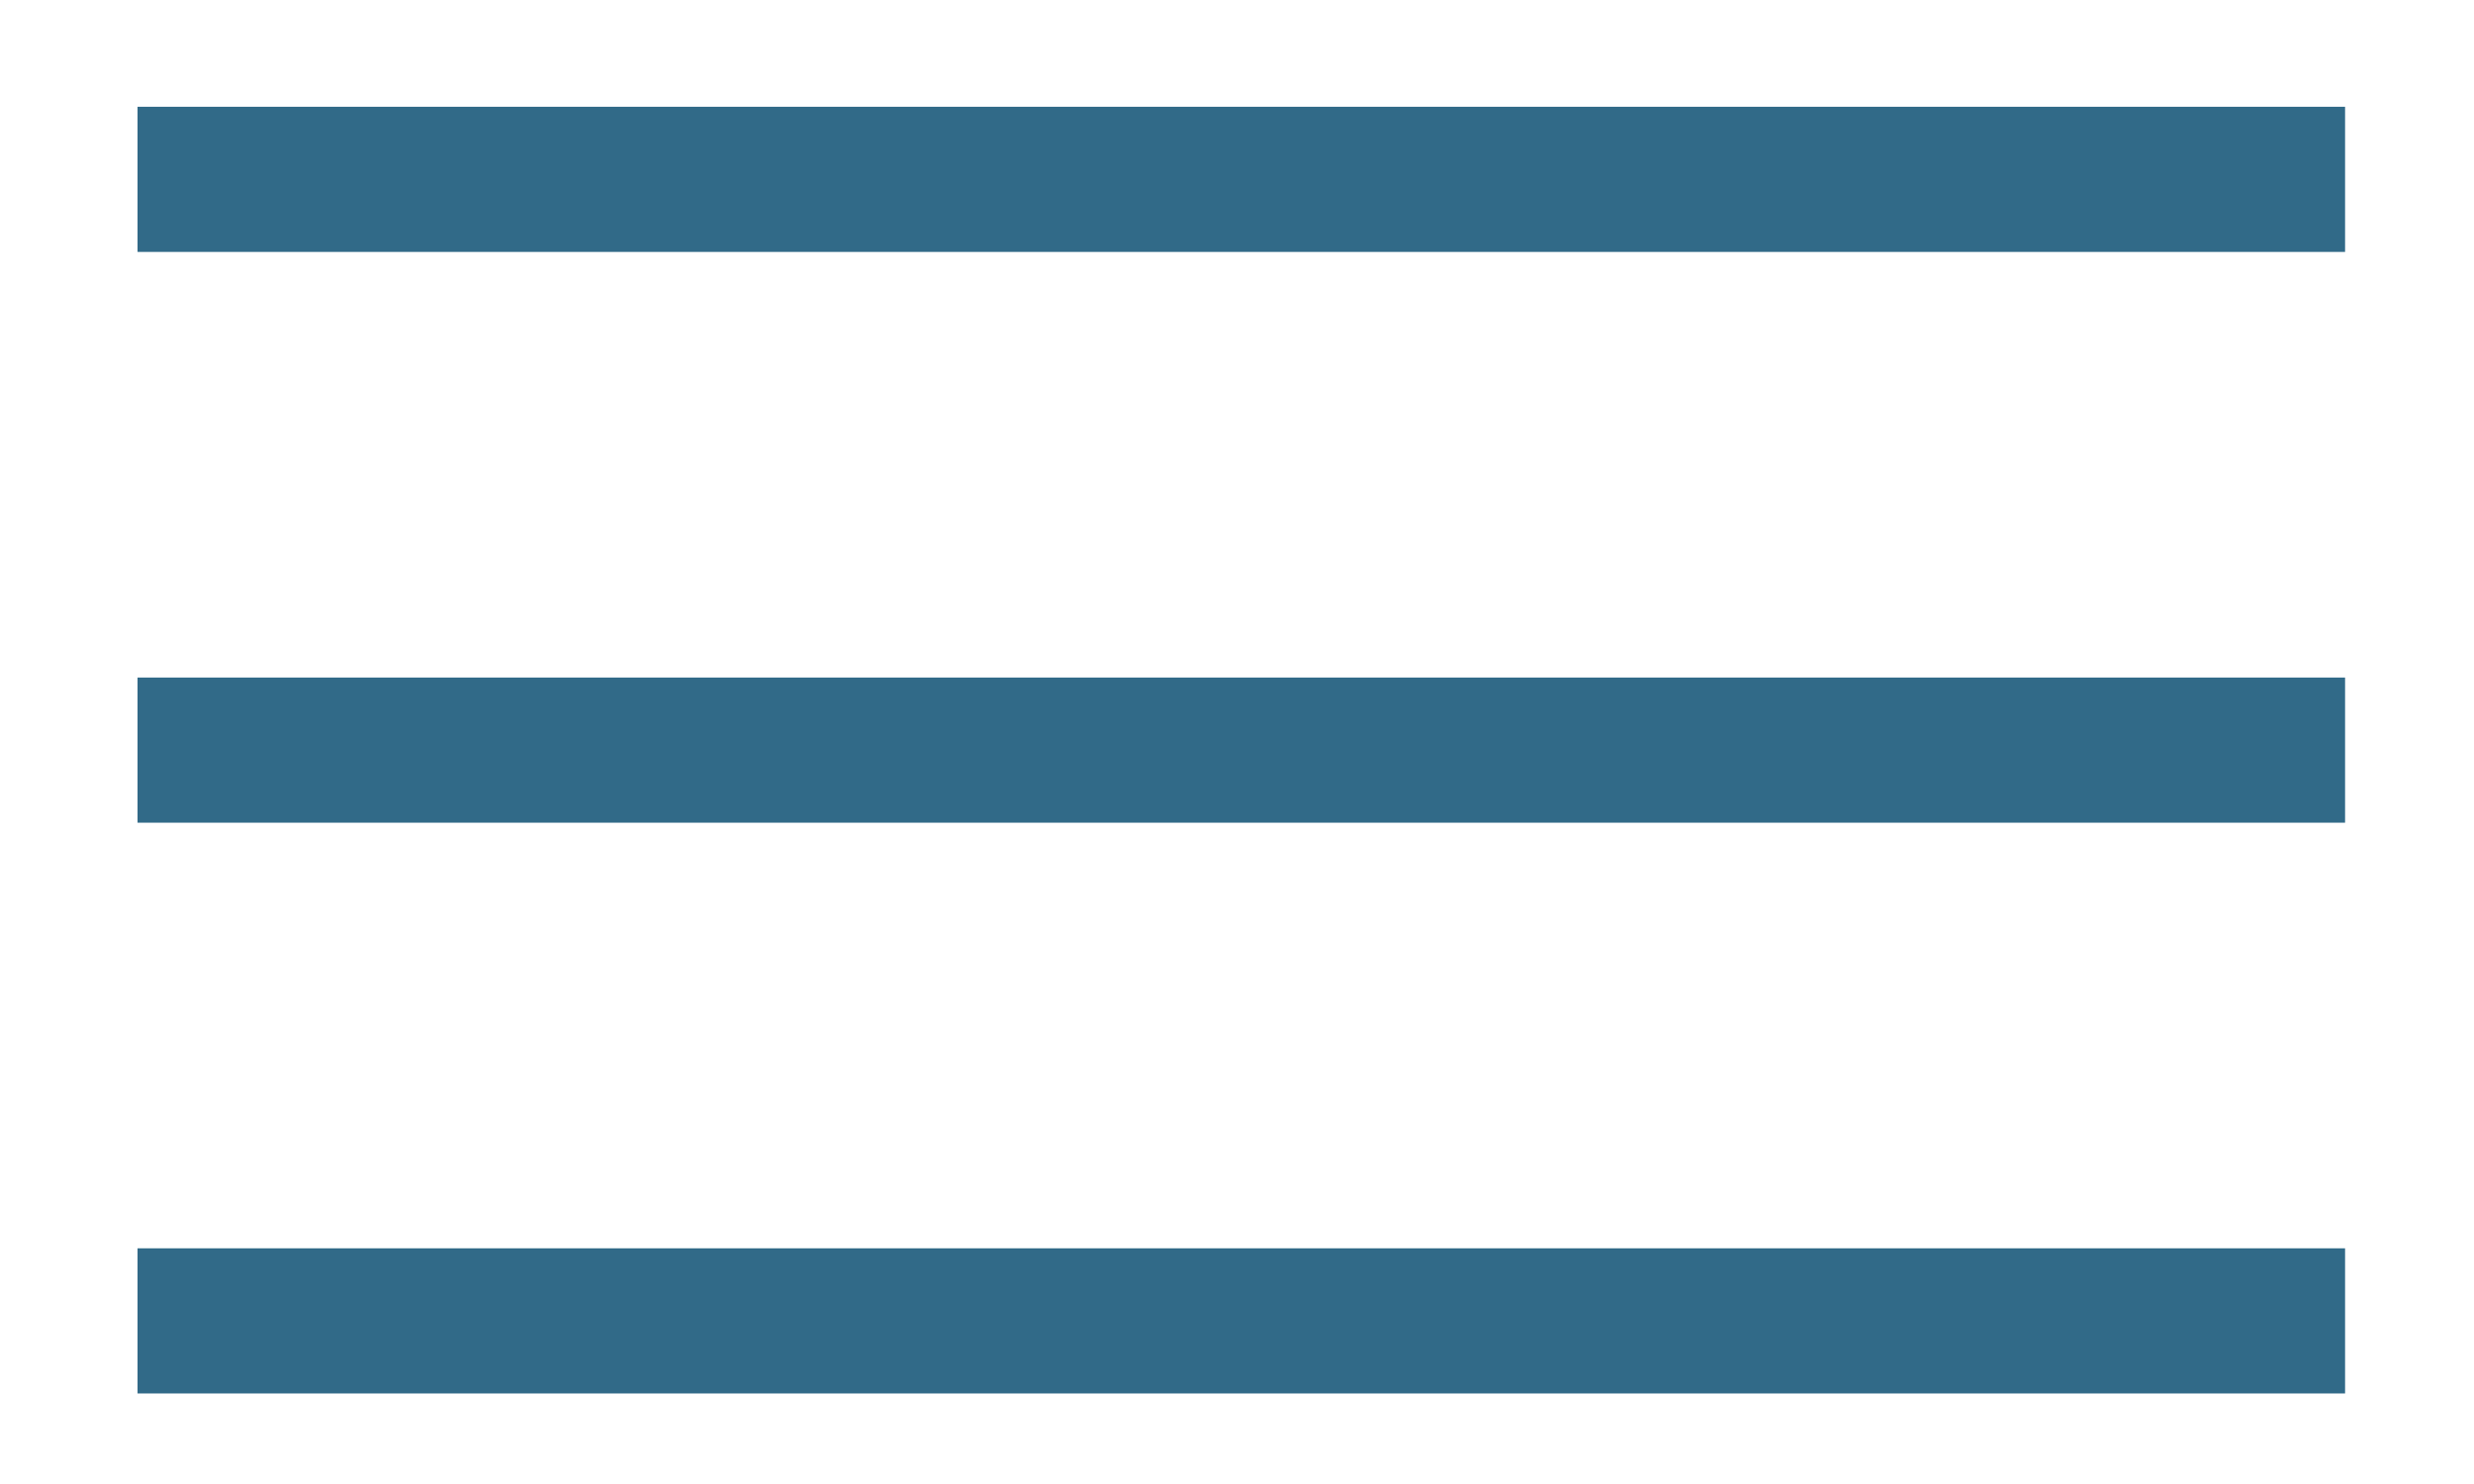
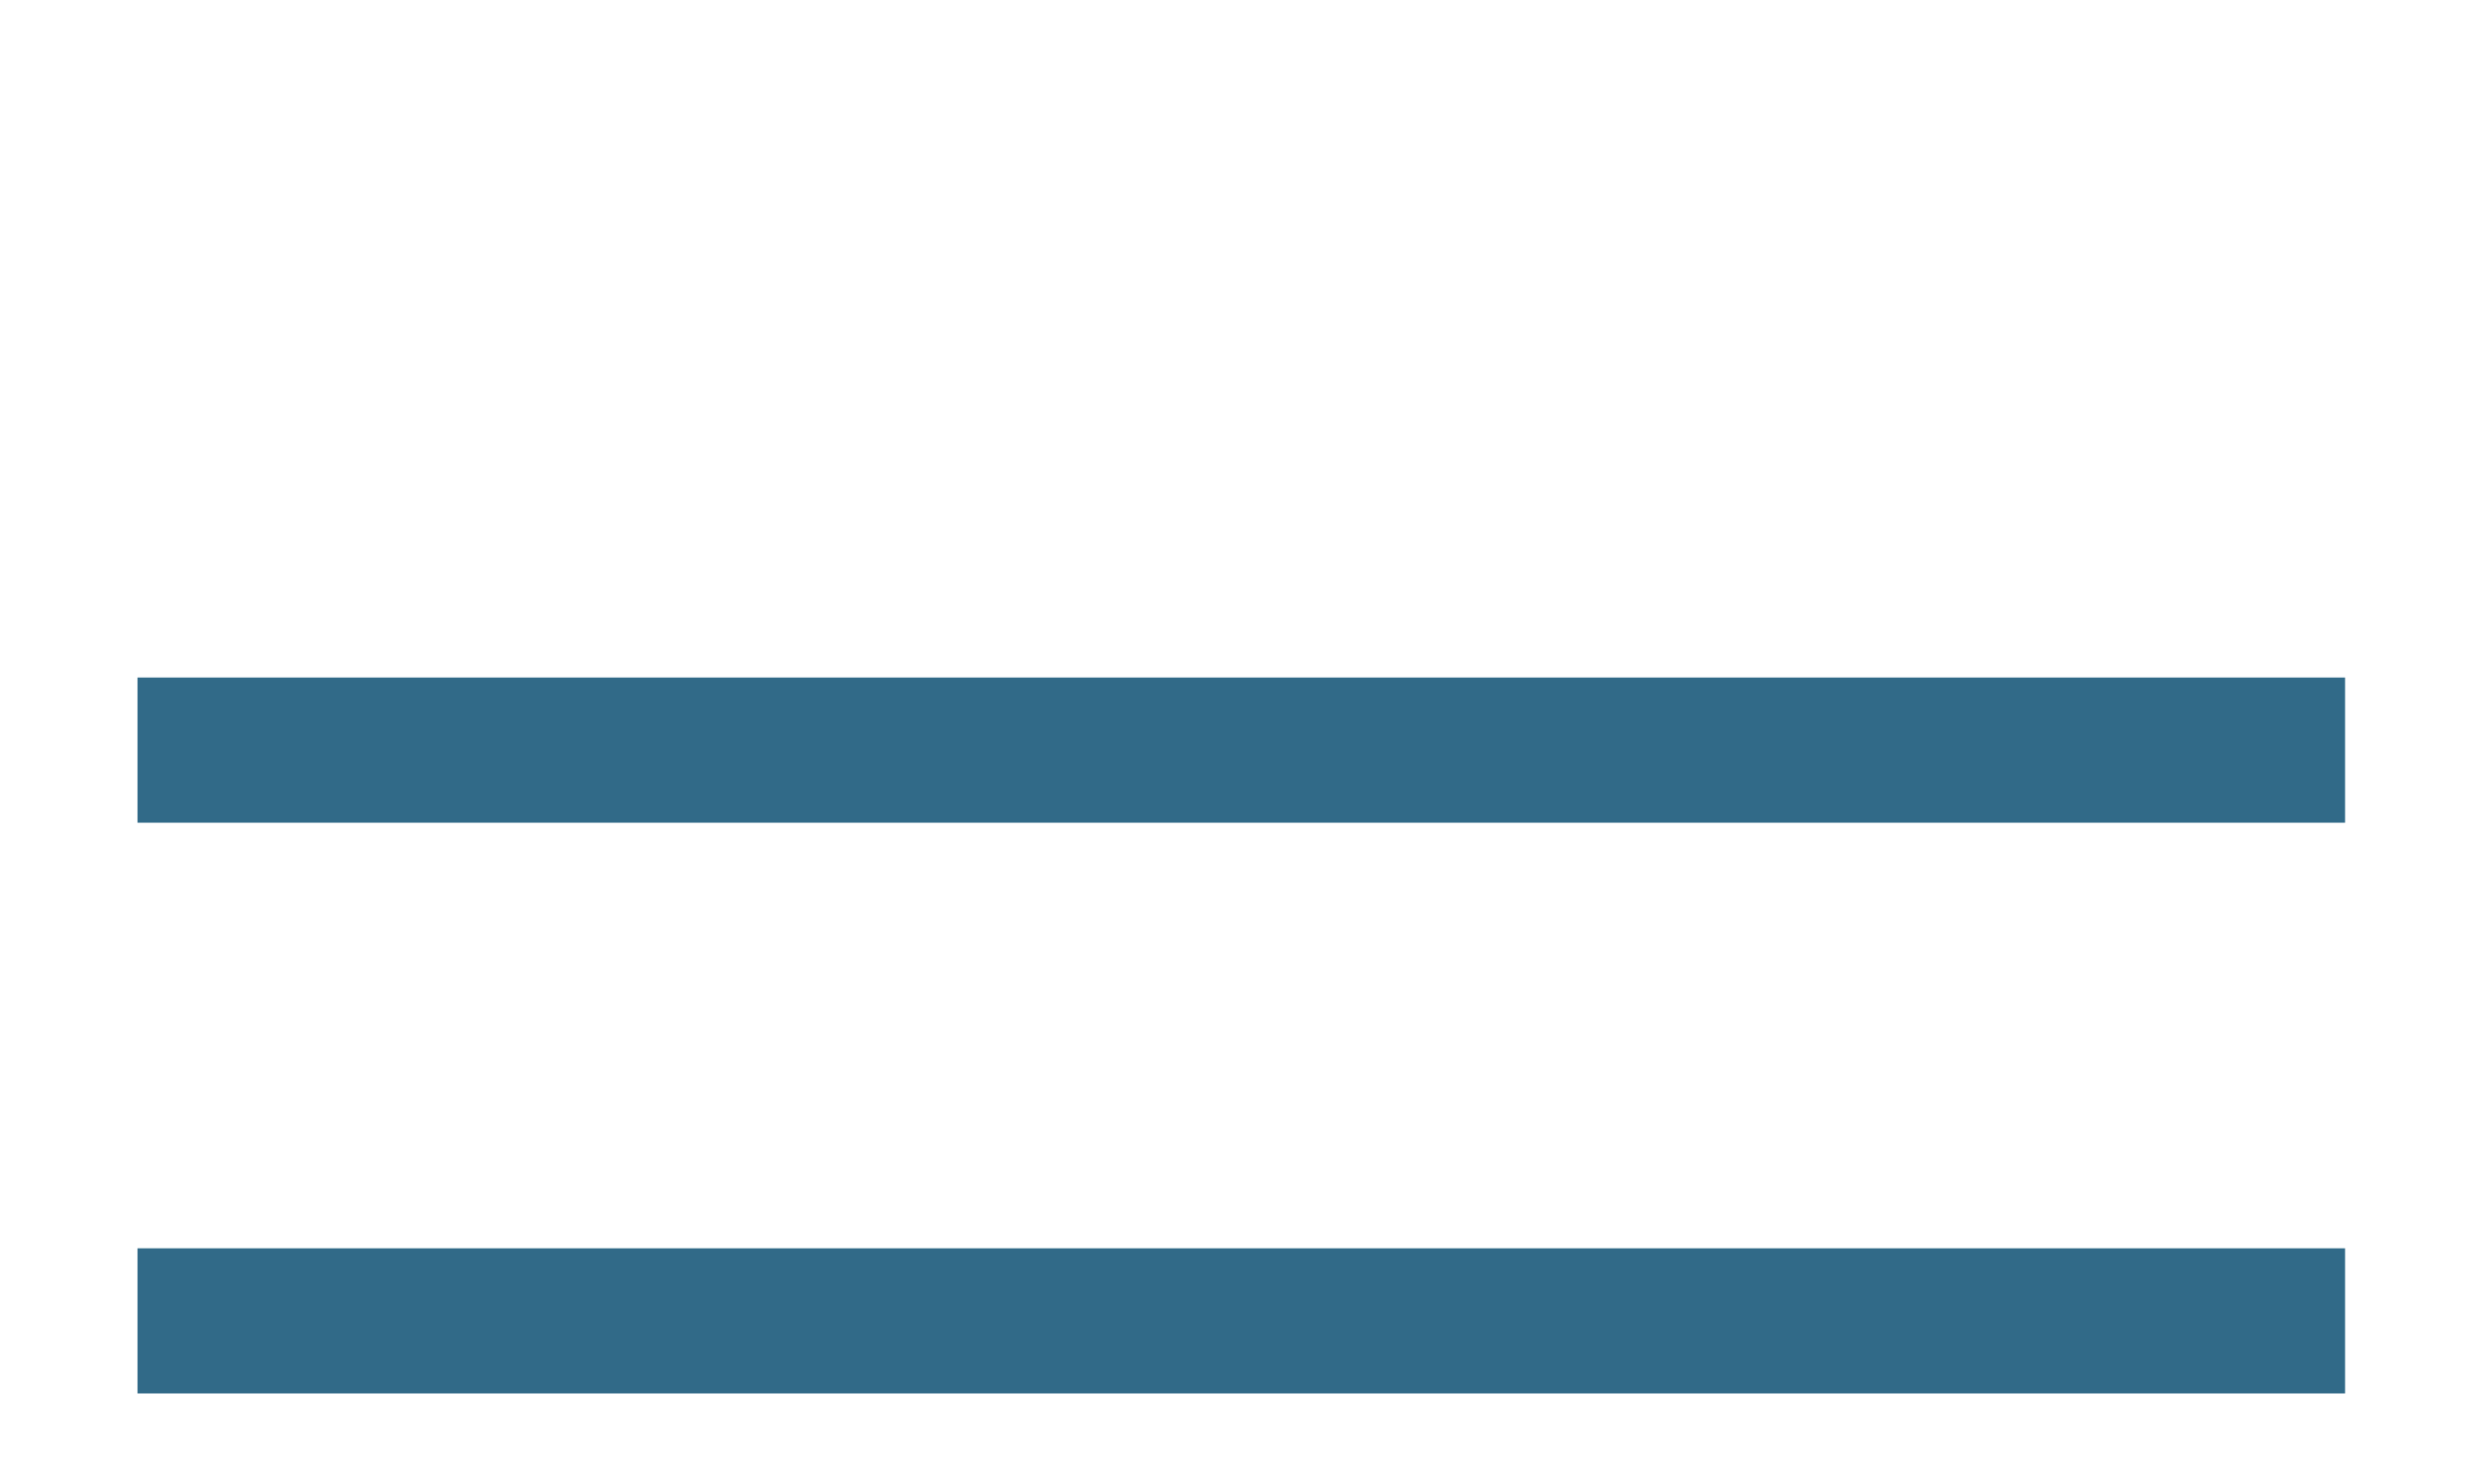
<svg xmlns="http://www.w3.org/2000/svg" version="1.1" id="Layer_1" x="0px" y="0px" width="260px" height="156px" viewBox="0 0 260 156" enable-background="new 0 0 260 156" xml:space="preserve">
-   <line fill="none" stroke="#316A88" stroke-width="15.258" stroke-miterlimit="10" x1="14.451" y1="18.853" x2="246.451" y2="18.853" />
  <line fill="none" stroke="#316A88" stroke-width="15.258" stroke-miterlimit="10" x1="14.451" y1="78.853" x2="246.451" y2="78.853" />
  <line fill="none" stroke="#316A88" stroke-width="15.258" stroke-miterlimit="10" x1="14.451" y1="138.853" x2="246.451" y2="138.853" />
</svg>